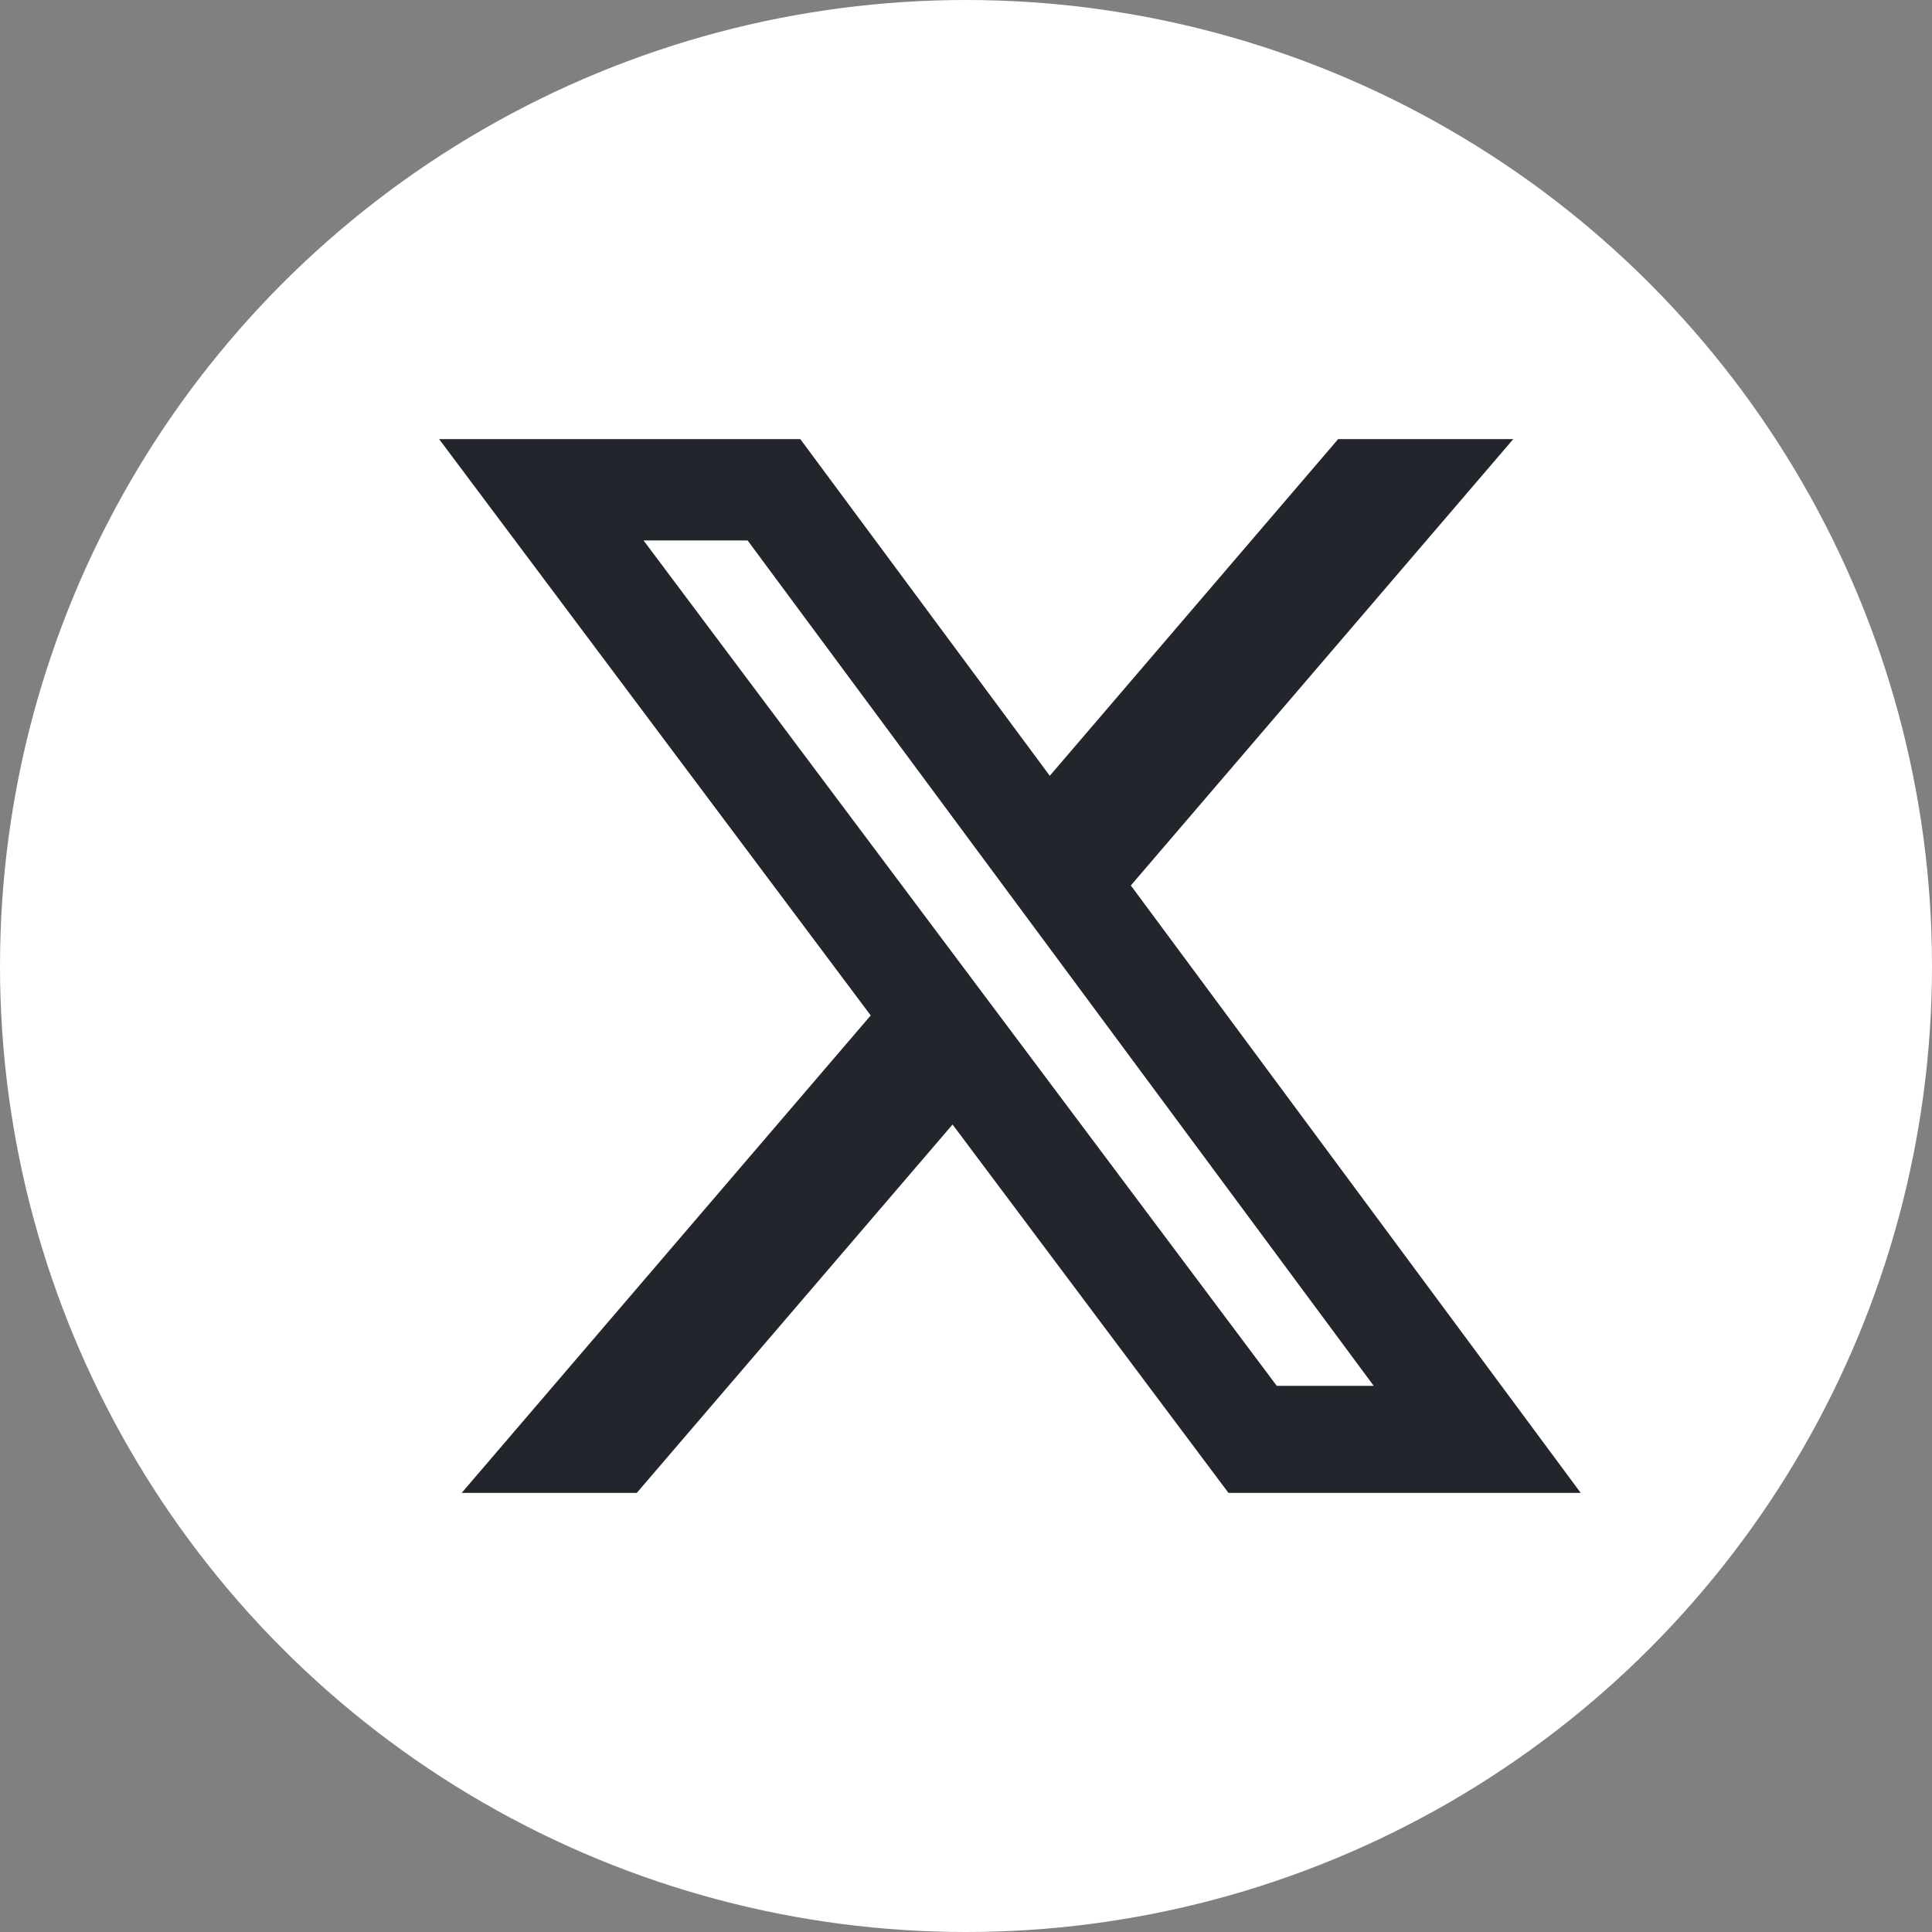
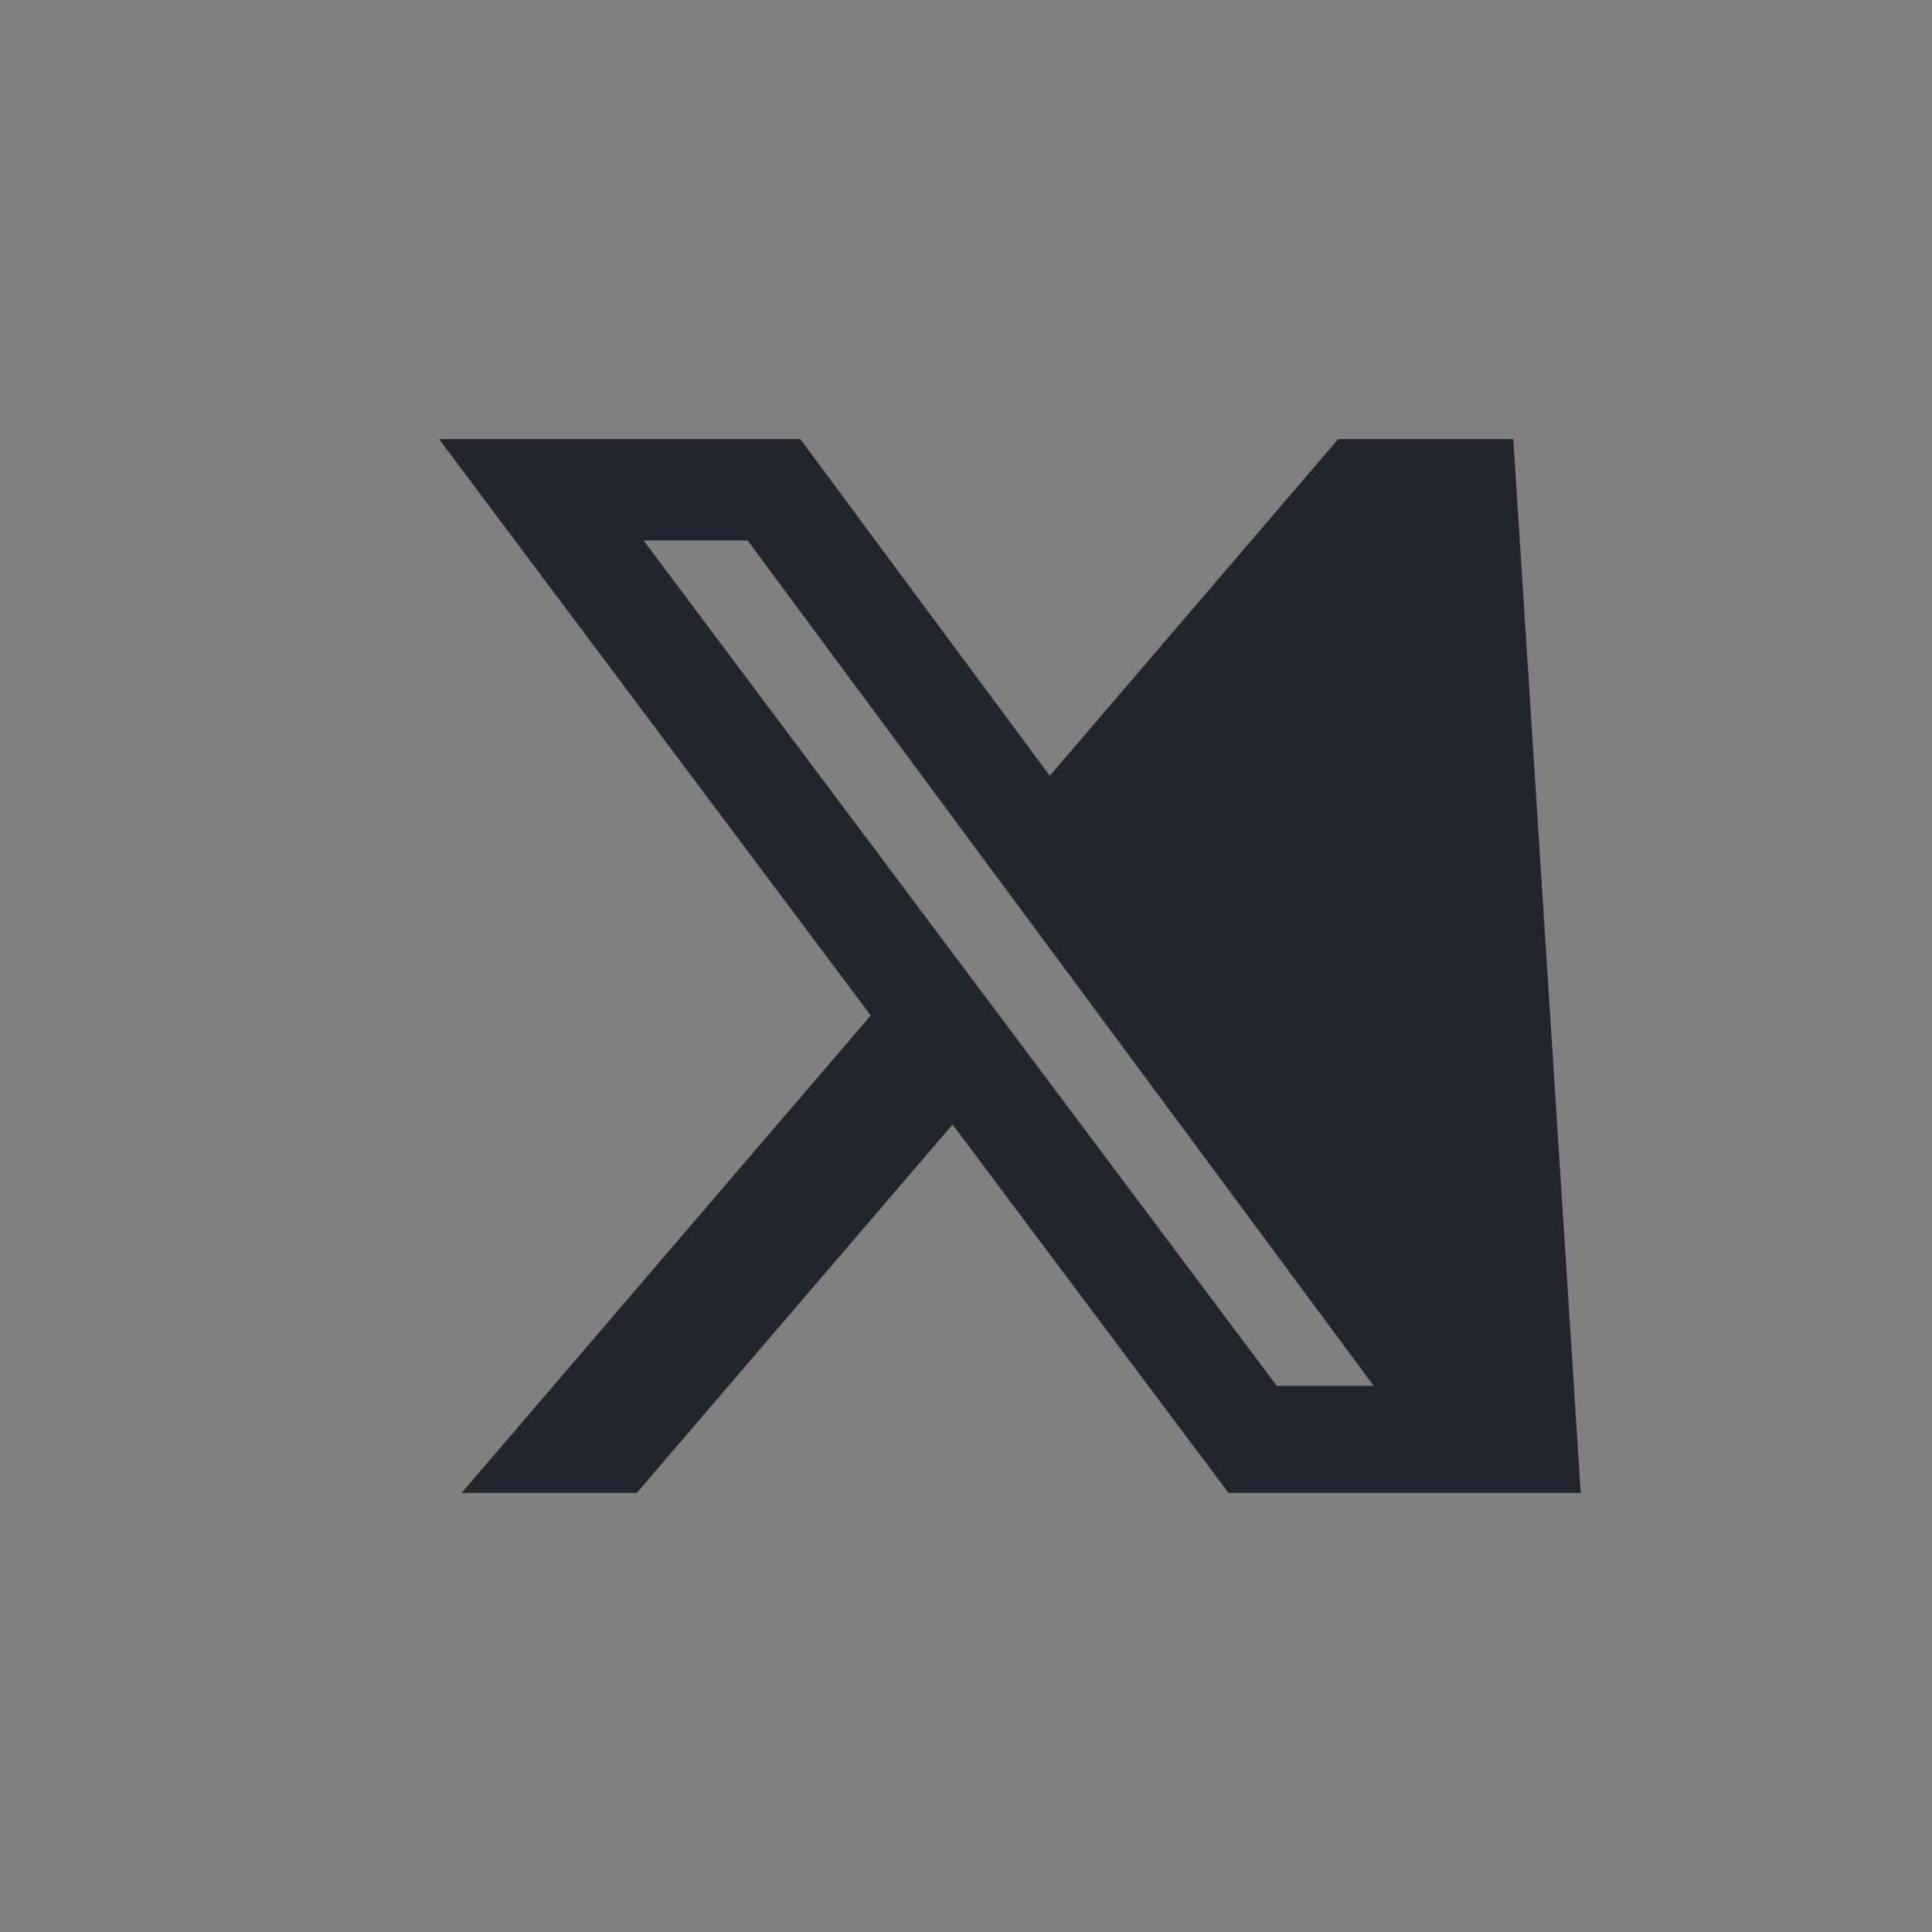
<svg xmlns="http://www.w3.org/2000/svg" width="22" height="22" viewBox="0 0 22 22" fill="none">
  <rect x="0" y="0" width="22" height="22" fill="#808080" stroke="none" />
-   <circle cx="11" cy="11" r="11" fill="white" />
-   <path d="M15.238 5H17.232L12.877 10.083L18 17H13.989L10.847 12.805L7.251 17H5.257L9.915 11.563L5 5H9.113L11.954 8.834L15.238 5ZM14.539 15.781H15.643L8.513 6.154H7.328L14.539 15.781Z" fill="#23252C" />
+   <path d="M15.238 5H17.232L18 17H13.989L10.847 12.805L7.251 17H5.257L9.915 11.563L5 5H9.113L11.954 8.834L15.238 5ZM14.539 15.781H15.643L8.513 6.154H7.328L14.539 15.781Z" fill="#23252C" />
</svg>